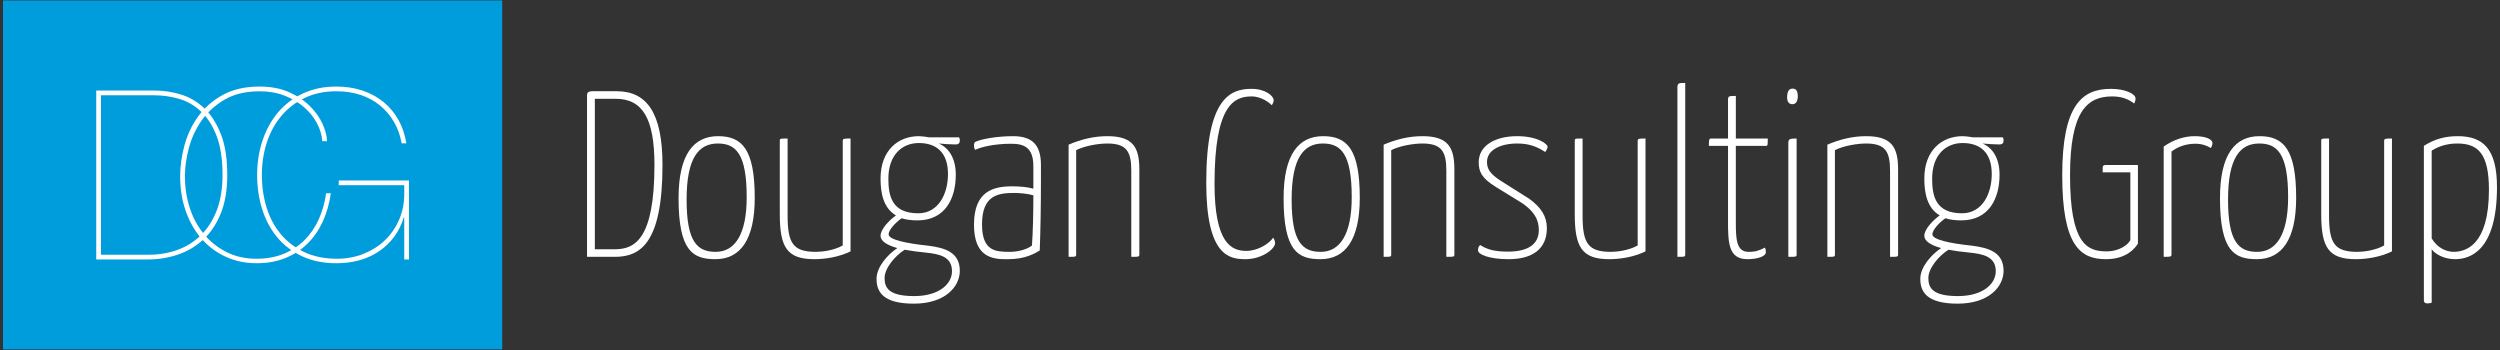
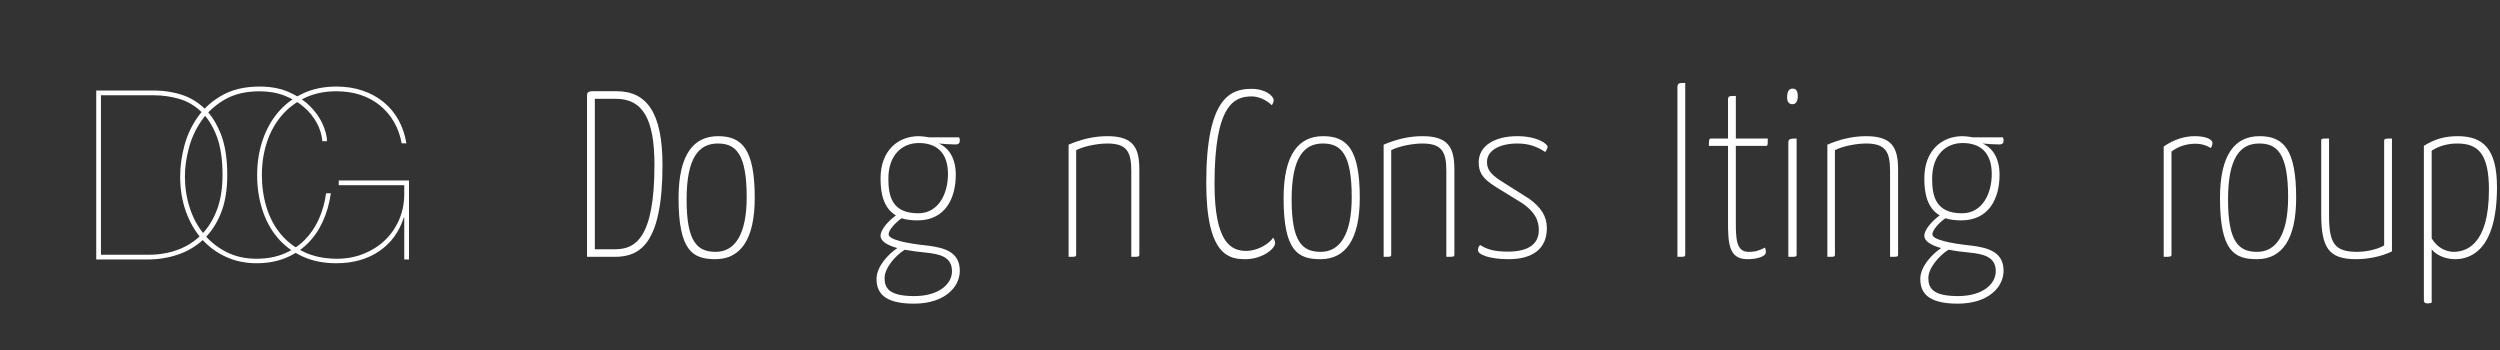
<svg xmlns="http://www.w3.org/2000/svg" version="1.1" x="0px" y="0px" width="642px" height="90px" viewBox="-0.775 -0.111 642 90" overflow="visible" enable-background="new -0.775 -0.111 642 90" xml:space="preserve">
  <rect x="-0.775" y="-0.111" width="642" height="90" fill="#333333" stroke="none" />
  <defs>
</defs>
  <path fill="#FFFFFF" d="M157.567,23.314c7.715,0,11.786,5.467,11.786,18.955c0,20.291-5.831,23.572-12.21,23.572h-7.168V24.287  c0-0.548,0.243-0.973,1.457-0.973H157.567z M157.325,25.259h-5.345v38.638h5.163c5.164,0,10.145-2.672,10.145-21.688  C167.288,30.36,164.251,25.259,157.325,25.259z" />
  <path fill="#FFFFFF" d="M183.625,34.857c6.196,0,9.416,3.401,9.416,15.855c0,10.632-3.643,15.734-10.083,15.734  c-5.709,0-9.479-1.944-9.479-15.674C173.48,39.414,177.428,34.857,183.625,34.857z M183.02,64.564c4.858,0,7.957-4.373,7.957-14.032  c0-11.181-2.794-13.792-7.411-13.792c-4.86,0-8.02,3.584-8.02,14.398C175.545,62.014,178.279,64.564,183.02,64.564z" />
-   <path fill="#FFFFFF" d="M217.643,64.443c-2.979,1.459-6.5,2.004-9.296,2.004c-7.047,0-8.87-3.099-8.87-11.543V36.132  c0-0.668-0.06-0.668,2.006-0.668v19.806c0,7.168,1.457,9.294,7.289,9.294c1.581,0,4.618-0.365,6.867-1.64V36.132  c0-0.668,0.243-0.668,2.004-0.668V64.443z" />
  <path fill="#FFFFFF" d="M237.867,35.16h7.656c0.06,0.122,0.182,0.366,0.182,0.851c0,0.609-0.305,0.972-1.095,0.972  c-1.275,0-2.976-0.12-4.312-0.242c2.673,1.155,4.373,3.888,4.373,8.018c0,6.198-2.795,11.725-9.842,11.725  c-1.58,0-2.916-0.181-4.069-0.546c-1.641,1.154-3.341,3.038-3.341,4.133c0,1.334,4.373,2.307,10.204,2.915  c4.194,0.546,8.082,1.64,8.082,6.438c0,4.133-3.828,8.443-11.786,8.443c-8.021,0-9.598-3.096-9.598-6.377  c0-2.977,2.732-6.137,5.345-7.898c-2.613-0.727-4.313-1.761-4.313-3.159c0-1.579,2.005-3.827,3.95-5.224  c-3.161-1.883-3.95-5.529-3.95-9.479c0-7.229,4.496-10.873,9.842-10.873C235.802,34.857,236.896,34.979,237.867,35.16z   M231.548,64.02c-2.49,1.578-5.163,4.738-5.163,7.289c0,2.552,1.153,4.615,7.595,4.615c6.439,0,9.719-3.157,9.719-6.378  c0-3.767-3.218-4.433-6.804-4.799C234.951,64.564,233.129,64.32,231.548,64.02z M227.358,45.791c0,4.437,0.91,8.869,7.654,8.869  c5.287,0,7.655-5.101,7.655-10.083c0-5.408-2.855-7.958-7.472-7.958C230.941,36.619,227.358,39.596,227.358,45.791z" />
-   <path fill="#FFFFFF" d="M249.709,36.314c1.337-0.668,5.346-1.457,9.66-1.457c4.556,0,7.169,1.883,7.169,7.351v3.888  c0,6.926-0.123,13.244-0.305,18.104c-1.094,0.67-3.583,2.248-8.081,2.248c-4.312,0.123-8.807-0.668-8.807-8.869  c0-8.627,4.979-9.843,9.84-9.843c1.944,0,3.949,0.183,5.408,0.609v-5.772c0-4.859-2.432-5.771-5.711-5.771  c-4.375,0-7.776,0.851-9.235,1.58c-0.241-0.427-0.302-0.729-0.302-1.094C249.346,36.801,249.406,36.497,249.709,36.314z   M259.731,49.438c-4.251,0-8.322,0.606-8.322,8.078c0,6.865,3.464,7.048,7.17,7.048c2.551,0,4.861-0.911,5.65-1.64  c0.242-3.038,0.365-8.386,0.365-12.88C263.135,49.619,261.13,49.438,259.731,49.438z" />
  <path fill="#FFFFFF" d="M273.641,37.043c3.098-1.336,6.441-2.186,9.963-2.186c6.683,0,8.203,2.977,8.203,8.565v21.748  c0,0.67-0.062,0.67-2.067,0.67V43.847c0-4.859-1.034-7.106-6.135-7.106c-2.188,0-5.71,0.546-8.02,1.7v26.73  c0,0.67-0.061,0.67-1.944,0.67V37.043z" />
  <path fill="#FFFFFF" d="M326.303,25.622c0,0.425-0.244,0.973-0.484,1.277c-0.426-0.427-2.49-2.249-5.166-2.249  c-4.494,0-9.538,2.126-9.538,22.418c0,15.248,4.312,17.252,8.139,17.252c3.098,0,5.957-1.943,6.926-3.4  c0.244,0.363,0.488,0.911,0.488,1.396c0,1.519-3.402,4.131-7.593,4.131c-4.132,0-10.086-0.789-10.086-19.622  c0-21.992,6.318-24.119,11.664-24.119C324.176,22.707,326.303,24.528,326.303,25.622z" />
  <path fill="#FFFFFF" d="M338.999,34.857c6.197,0,9.416,3.401,9.416,15.855c0,10.632-3.645,15.734-10.086,15.734  c-5.709,0-9.477-1.944-9.477-15.674C328.852,39.414,332.801,34.857,338.999,34.857z M338.391,64.564  c4.859,0,7.959-4.373,7.959-14.032c0-11.181-2.797-13.792-7.412-13.792c-4.861,0-8.02,3.584-8.02,14.398  C330.918,62.014,333.649,64.564,338.391,64.564z" />
  <path fill="#FFFFFF" d="M354.545,37.043c3.098-1.336,6.439-2.186,9.963-2.186c6.684,0,8.201,2.977,8.201,8.565v21.748  c0,0.67-0.061,0.67-2.064,0.67V43.847c0-4.859-1.033-7.106-6.137-7.106c-2.186,0-5.711,0.546-8.018,1.7v26.73  c0,0.67-0.061,0.67-1.945,0.67V37.043z" />
  <path fill="#FFFFFF" d="M396.641,37.591c0,0.363-0.242,0.85-0.607,1.335c-2.188-1.457-4.254-2.185-7.17-2.185  c-4.311,0-7.777,1.64-7.777,4.738c0,1.702,0.67,2.978,3.467,4.8l7.41,4.678c2.979,2.188,4.496,4.436,4.496,7.533  c0,5.286-3.646,7.958-9.842,7.958c-4.982,0-7.836-1.215-7.836-2.248c0-0.484,0.061-0.973,0.545-1.396  c1.883,1.217,3.826,1.7,7.17,1.7c4.738,0,7.898-1.638,7.898-5.527c0-2.854-1.34-4.86-4.193-6.865l-6.805-4.192  c-3.768-2.308-4.436-4.009-4.436-6.378c0-4.253,4.191-6.683,9.842-6.683C394.09,34.857,396.641,36.862,396.641,37.591z" />
-   <path fill="#FFFFFF" d="M421.788,64.443c-2.977,1.459-6.5,2.004-9.295,2.004c-7.047,0-8.869-3.099-8.869-11.543V36.132  c0-0.668-0.061-0.668,2.006-0.668v19.806c0,7.168,1.457,9.294,7.289,9.294c1.578,0,4.615-0.365,6.863-1.64V36.132  c0-0.668,0.246-0.668,2.006-0.668V64.443z" />
  <path fill="#FFFFFF" d="M431.991,65.171c0,0.67-0.062,0.67-2.006,0.67V22.282c0-1.094,0.484-1.094,2.006-1.094V65.171z" />
  <path fill="#FFFFFF" d="M442.981,37.347h-4.918c0-1.64,0.059-1.883,0.605-1.883h4.312v-9.903c0-1.034,0.244-1.034,2.006-1.034  v10.937h8.201c0,1.701,0,1.883-0.486,1.883h-7.715V56.85c0,4.434,0.121,7.715,3.279,7.715c1.943,0,2.855-0.424,4.193-1.094  c0.182,0.364,0.242,0.789,0.242,1.154c0,1.154-2.248,1.822-4.738,1.822c-4.859,0-4.982-4.192-4.982-9.781V37.347z" />
  <path fill="#FFFFFF" d="M459.563,22.646c0.973,0,1.336,0.669,1.336,2.065c-0.061,1.277-0.486,1.944-1.457,1.944  c-0.91-0.061-1.336-0.729-1.277-2.005C458.225,23.314,458.651,22.646,459.563,22.646z M460.596,65.171c0,0.67-0.061,0.67-2.127,0.67  V36.558c0-1.094,0.607-1.094,2.127-1.094V65.171z" />
  <path fill="#FFFFFF" d="M468.491,37.043c3.098-1.336,6.439-2.186,9.965-2.186c6.68,0,8.199,2.977,8.199,8.565v21.748  c0,0.67-0.062,0.67-2.064,0.67V43.847c0-4.859-1.033-7.106-6.135-7.106c-2.189,0-5.713,0.546-8.021,1.7v26.73  c0,0.67-0.061,0.67-1.943,0.67V37.043z" />
  <path fill="#FFFFFF" d="M505.909,35.16h7.654c0.061,0.122,0.18,0.366,0.18,0.851c0,0.609-0.303,0.972-1.09,0.972  c-1.277,0-2.977-0.12-4.314-0.242c2.672,1.155,4.373,3.888,4.373,8.018c0,6.198-2.795,11.725-9.842,11.725  c-1.58,0-2.916-0.181-4.068-0.546c-1.643,1.154-3.344,3.038-3.344,4.133c0,1.334,4.375,2.307,10.209,2.915  c4.189,0.546,8.076,1.64,8.076,6.438c0,4.133-3.826,8.443-11.783,8.443c-8.02,0-9.602-3.096-9.602-6.377  c0-2.977,2.736-6.137,5.35-7.898c-2.613-0.727-4.316-1.761-4.316-3.159c0-1.579,2.006-3.827,3.949-5.224  c-3.156-1.883-3.949-5.529-3.949-9.479c0-7.229,4.498-10.873,9.844-10.873C503.844,34.857,504.934,34.979,505.909,35.16z   M499.59,64.02c-2.49,1.578-5.164,4.738-5.164,7.289c0,2.552,1.152,4.615,7.596,4.615c6.438,0,9.719-3.157,9.719-6.378  c0-3.767-3.219-4.433-6.807-4.799C502.991,64.564,501.17,64.32,499.59,64.02z M495.397,45.791c0,4.437,0.912,8.869,7.654,8.869  c5.287,0,7.658-5.101,7.658-10.083c0-5.408-2.857-7.958-7.475-7.958C498.983,36.619,495.397,39.596,495.397,45.791z" />
-   <path fill="#FFFFFF" d="M547.635,25.199c0,0.423-0.119,0.849-0.363,1.273c-1.336-1.033-3.037-1.822-5.648-1.822  c-6.318,0-10.814,3.645-10.814,20.23c0,17.558,4.312,19.562,9.355,19.562c3.584,0,5.711-1.945,6.135-2.916V44.151h-7.105v-1.214  c0-0.486,0.24-0.668,0.668-0.668h8.381v20.169c-0.607,0.972-2.732,4.009-8.199,4.009c-6.439,0-11.24-3.221-11.24-21.506  c0-18.226,5.164-22.234,12.516-22.234C544.842,22.707,547.635,23.921,547.635,25.199z" />
  <path fill="#FFFFFF" d="M554.862,37.53c2.734-1.943,5.59-2.673,7.959-2.673c2.854,0,4.555,0.789,4.555,1.762  c0,0.424-0.182,1.033-0.422,1.276c-0.912-0.548-2.189-1.094-3.889-1.094c-2.371,0-4.438,0.668-6.199,2.005v26.364  c0,0.67-0.182,0.67-2.004,0.67V37.53z" />
  <path fill="#FFFFFF" d="M579.463,34.857c6.197,0,9.416,3.401,9.416,15.855c0,10.632-3.645,15.734-10.084,15.734  c-5.709,0-9.477-1.944-9.477-15.674C569.319,39.414,573.268,34.857,579.463,34.857z M578.856,64.564  c4.861,0,7.959-4.373,7.959-14.032c0-11.181-2.795-13.792-7.414-13.792c-4.859,0-8.016,3.584-8.016,14.398  C571.385,62.014,574.118,64.564,578.856,64.564z" />
  <path fill="#FFFFFF" d="M613.481,64.443c-2.979,1.459-6.5,2.004-9.295,2.004c-7.047,0-8.869-3.099-8.869-11.543V36.132  c0-0.668-0.062-0.668,2.006-0.668v19.806c0,7.168,1.455,9.294,7.289,9.294c1.576,0,4.615-0.365,6.863-1.64V36.132  c0-0.668,0.244-0.668,2.006-0.668V64.443z" />
  <path fill="#FFFFFF" d="M621.676,37.347c2.672-1.701,5.344-2.49,8.688-2.49c6.379,0,10.086,3.096,10.086,13.061  c0,16.464-6.988,18.529-10.752,18.529c-2.916,0-5.227-1.396-6.016-2.551v13.73c-0.365,0.121-0.729,0.182-1.033,0.182  c-0.668,0-0.973-0.242-0.973-0.789V37.347z M623.682,61.102c1.336,2.309,3.582,3.463,5.709,3.463  c2.918-0.062,8.992-1.518,8.992-15.918c0-9.416-2.854-11.906-8.141-11.906c-2.551,0-4.678,0.667-6.561,1.823V61.102z" />
-   <rect fill="#009DDC" width="128.193" height="89.604" />
  <path fill="#FFFFFF" d="M39.121,23.148c2.148,0,4.324,0.333,6.531,1c2.205,0.67,4.188,1.822,5.951,3.464  c1.761,1.64,3.197,3.856,4.313,6.65c1.112,2.794,1.672,6.317,1.672,10.568c0,3.888-0.568,7.208-1.701,9.962  c-1.137,2.753-2.654,4.989-4.557,6.71c-1.904,1.723-4.071,2.987-6.498,3.797c-2.432,0.812-4.963,1.217-7.594,1.217H23.938v-43.37  H39.121z M37.543,65.301c2.548,0,4.967-0.414,7.257-1.243c2.29-0.831,4.292-2.087,6.015-3.767c1.721-1.682,3.076-3.808,4.07-6.378  c0.991-2.571,1.486-5.597,1.486-9.082c0-4.048-0.507-7.388-1.519-10.023c-1.01-2.63-2.349-4.726-4.01-6.285  c-1.66-1.559-3.53-2.642-5.617-3.25c-2.086-0.607-4.221-0.912-6.409-0.912H25.152v40.939H37.543z" />
  <path fill="#FFFFFF" d="M82.119,56.768c-1.015,2.208-2.322,4.1-3.921,5.679c-1.599,1.581-3.491,2.814-5.679,3.706  c-2.186,0.89-4.654,1.336-7.41,1.336c-2.873,0-5.516-0.558-7.926-1.669c-2.412-1.115-4.474-2.653-6.193-4.617  c-1.726-1.964-3.069-4.312-4.042-7.046c-0.971-2.734-1.458-5.722-1.458-8.96c0-2.632,0.374-5.314,1.125-8.047  c0.751-2.734,1.932-5.214,3.557-7.441c1.618-2.227,3.72-4.049,6.313-5.468c2.591-1.416,5.731-2.124,9.416-2.124  c2.875,0,5.387,0.478,7.533,1.427c2.144,0.952,3.938,2.147,5.373,3.584c1.438,1.438,2.522,2.967,3.252,4.586  c0.727,1.619,1.113,3.096,1.153,4.433h-1.215c-0.121-1.578-0.587-3.128-1.395-4.646c-0.812-1.518-1.916-2.886-3.312-4.099  c-1.396-1.216-3.055-2.195-4.98-2.946c-1.923-0.749-4.062-1.125-6.409-1.125c-3.562,0-6.57,0.721-9.022,2.158  c-2.447,1.438-4.423,3.241-5.921,5.406c-1.497,2.167-2.581,4.526-3.247,7.077c-0.67,2.551-1.002,4.959-1.002,7.228  c0,2.755,0.401,5.407,1.212,7.957c0.808,2.551,2.006,4.798,3.583,6.741c1.58,1.944,3.512,3.502,5.8,4.678  c2.289,1.176,4.89,1.762,7.805,1.762c2.594,0,4.923-0.426,6.986-1.277c2.064-0.85,3.846-2.022,5.345-3.521  c1.497-1.498,2.714-3.279,3.645-5.346c0.933-2.063,1.558-4.289,1.883-6.68h1.217C83.819,52.141,83.128,54.561,82.119,56.768z" />
  <path fill="#FFFFFF" d="M86.214,46.23h18.041v20.287h-1.217V55.766h-0.123c-1.173,3.686-3.278,6.559-6.314,8.625  c-3.036,2.064-6.702,3.098-10.996,3.098c-3.32,0-6.254-0.598-8.807-1.792c-2.55-1.194-4.676-2.813-6.377-4.859  c-1.7-2.043-2.987-4.445-3.859-7.198c-0.869-2.752-1.303-5.688-1.303-8.807c0-3.157,0.462-6.125,1.395-8.898  c0.929-2.773,2.269-5.184,4.01-7.229c1.738-2.043,3.864-3.653,6.376-4.828c2.513-1.175,5.364-1.762,8.563-1.762  c2.431,0,4.668,0.344,6.712,1.033c2.046,0.688,3.849,1.671,5.407,2.945c1.558,1.276,2.834,2.804,3.827,4.586  c0.99,1.781,1.668,3.786,2.034,6.011h-1.212c-0.367-2.022-1.023-3.854-1.978-5.495c-0.95-1.641-2.147-3.047-3.583-4.222  c-1.437-1.173-3.096-2.075-4.98-2.704c-1.883-0.627-3.957-0.942-6.226-0.942c-3.036,0-5.739,0.568-8.108,1.701  c-2.366,1.134-4.372,2.672-6.012,4.617c-1.639,1.944-2.885,4.224-3.737,6.835c-0.848,2.612-1.274,5.396-1.274,8.351  c0,2.958,0.405,5.741,1.213,8.353c0.812,2.61,2.024,4.888,3.644,6.832c1.62,1.944,3.637,3.481,6.043,4.616  c2.411,1.135,5.217,1.701,8.414,1.701c2.39,0,4.635-0.414,6.742-1.246c2.106-0.828,3.937-1.981,5.5-3.462  c1.558-1.478,2.783-3.238,3.673-5.284c0.889-2.043,1.335-4.262,1.335-6.65v-2.248H86.214V46.23z" />
</svg>